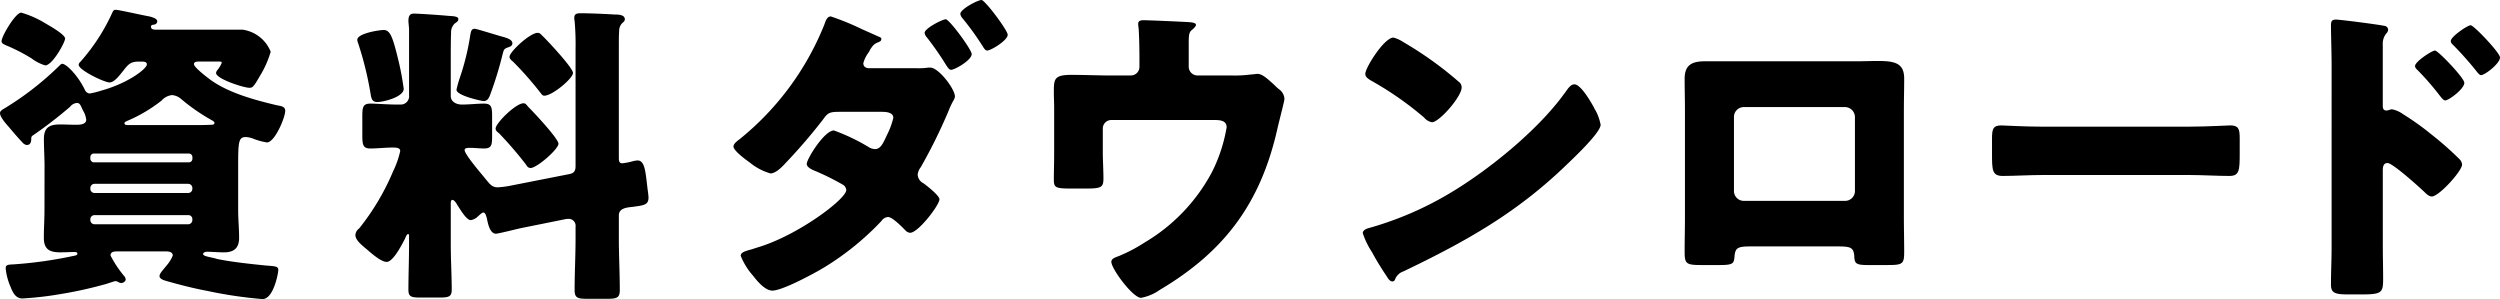
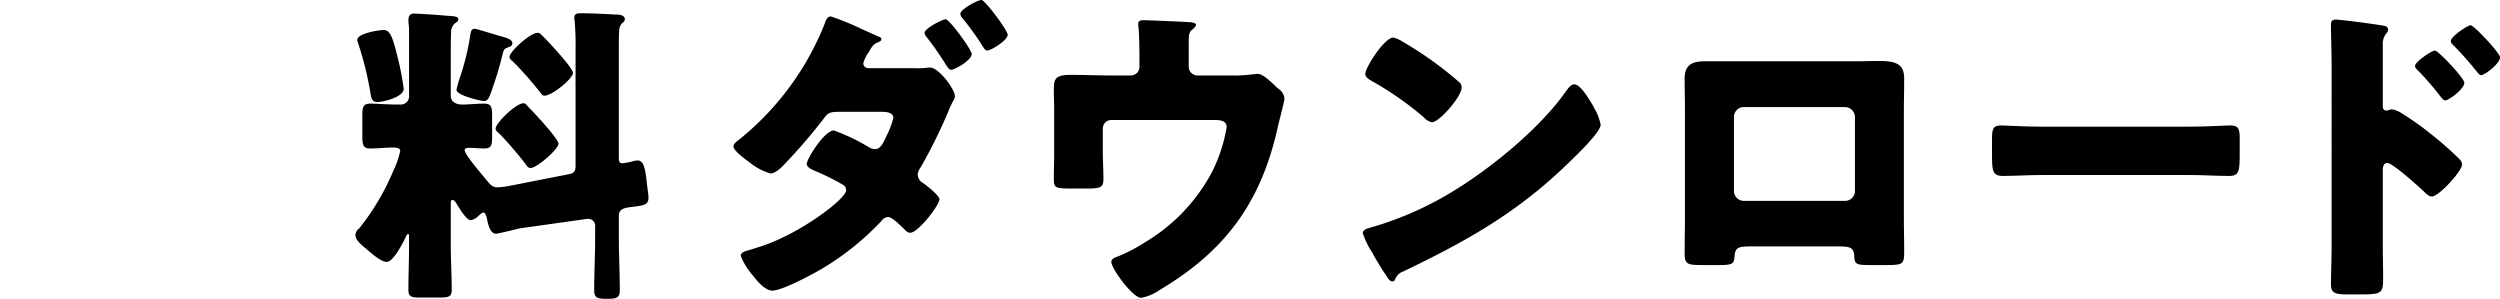
<svg xmlns="http://www.w3.org/2000/svg" width="283.016" height="33.863" viewBox="0 0 283.016 33.863">
  <g id="アートワーク_53" data-name="アートワーク 53" transform="translate(174.091 20.831)">
    <g id="レイヤー_2" data-name="レイヤー 2" transform="translate(-174.091 -20.831)">
      <g id="Group_26572" data-name="Group 26572">
        <g id="Group_26571" data-name="Group 26571">
-           <path id="Path_192116" data-name="Path 192116" d="M5.042,19.807c0-1.037-.072-2.038-.072-3.075,0-1.324.644-1.645,1.824-1.645.643,0,1.252.035,1.86.035.393,0,1.108-.035,1.108-.572A2.558,2.558,0,0,0,9.4,13.513c-.322-.68-.357-.858-.714-.858a1.087,1.087,0,0,0-.751.429,48.719,48.719,0,0,1-3.969,3.075c-.358.25-.429.25-.429.572,0,.358-.107.679-.5.679A.709.709,0,0,1,2.61,17.2c-.537-.572-1.073-1.18-1.573-1.789C.714,15.05,0,14.263,0,13.8c0-.214.214-.358.393-.464A34.088,34.088,0,0,0,6.758,8.4c.072-.072.179-.179.286-.179.465,0,1.788,1.323,2.575,2.968a.666.666,0,0,0,.536.394,9.636,9.636,0,0,0,1.287-.322c3.112-.858,5.186-2.5,5.186-2.968,0-.322-.358-.322-.608-.322h-.358c-.894,0-1.18.358-1.681,1-.358.429-1,1.359-1.574,1.359-.608,0-3.5-1.4-3.5-2a.482.482,0,0,1,.179-.322A21.99,21.99,0,0,0,12.73,2.391c.072-.143.143-.286.358-.286.358,0,3.147.644,3.826.751.251.072.894.215.894.572a.415.415,0,0,1-.393.358c-.179.035-.322.035-.322.25,0,.322.393.322.643.322h9.727a4.014,4.014,0,0,1,3.182,2.5,11.342,11.342,0,0,1-1.252,2.789c-.715,1.252-.822,1.287-1.18,1.287-.608,0-3.755-1-3.755-1.681a.677.677,0,0,1,.179-.357,3.045,3.045,0,0,0,.465-.787c0-.143-.107-.143-.394-.143H22.528c-.179,0-.572,0-.572.286,0,.358,1.323,1.359,1.644,1.61,2.074,1.609,5.149,2.431,7.689,3.039.536.107,1,.143,1,.644,0,.751-1.179,3.576-2.074,3.576a7.47,7.47,0,0,1-1.466-.393,2.711,2.711,0,0,0-.929-.215c-.822,0-.858.572-.858,3.29v5.006c0,1.037.107,2.074.107,3.112,0,1.18-.608,1.645-1.716,1.645-.5,0-1.68-.072-1.895-.072-.143,0-.465.072-.465.25,0,.251.608.322,1.359.5a3.057,3.057,0,0,0,.608.143c1.431.286,3.79.537,5.257.679,1.037.072,1.287.107,1.287.5,0,.358-.537,3.29-1.788,3.29a49.038,49.038,0,0,1-6.258-.929c-1.537-.286-3.075-.68-4.578-1.109-.25-.071-.822-.215-.822-.572,0-.286.394-.679.644-1,.036-.036.107-.143.178-.215a3.987,3.987,0,0,0,.68-1.109c0-.393-.429-.464-.716-.464H13.3c-.322,0-.787,0-.787.464a12.29,12.29,0,0,0,1.573,2.361.631.631,0,0,1,.143.357c0,.179-.25.394-.5.394a.5.5,0,0,1-.322-.108,1.153,1.153,0,0,0-.322-.107c-.143,0-1.108.358-1.323.393a45.811,45.811,0,0,1-4.9,1.073,37.343,37.343,0,0,1-4.326.5c-.787,0-1.108-.716-1.359-1.359a6.889,6.889,0,0,1-.535-2.039c0-.429.25-.429.929-.464a47.279,47.279,0,0,0,6.795-.966c.214-.036.393-.072.393-.251s-.25-.179-.358-.179c-.5,0-1.037.036-1.538.036-1.144,0-1.9-.251-1.9-1.645,0-1.037.072-2.074.072-3.112ZM2.4,2.427a10.985,10.985,0,0,1,2.682,1.18c.429.251,2.288,1.287,2.288,1.752,0,.429-1.431,3.04-2.253,3.04a4.827,4.827,0,0,1-1.537-.787A20.674,20.674,0,0,0,.644,6.11C.429,6,.178,5.932.178,5.645.178,5.109,1.752,2.427,2.4,2.427Zm18.953,16.95a.406.406,0,0,0,.429-.393v-.214a.406.406,0,0,0-.429-.393H10.62a.4.4,0,0,0-.393.393v.214a.423.423,0,0,0,.393.393ZM10.692,21.808a.474.474,0,0,0-.465.465v.107a.473.473,0,0,0,.465.465H21.313a.473.473,0,0,0,.464-.465v-.107a.474.474,0,0,0-.464-.465Zm0,3.54a.473.473,0,0,0-.465.465v.107a.473.473,0,0,0,.465.465H21.313a.474.474,0,0,0,.464-.465v-.107a.451.451,0,0,0-.464-.465ZM21.92,15.158c.643,0,1.287,0,1.967-.036.143,0,.393,0,.393-.214,0-.107-.107-.179-.215-.251a21.958,21.958,0,0,1-3.576-2.467,1.8,1.8,0,0,0-1-.429,1.811,1.811,0,0,0-1.18.608,16.993,16.993,0,0,1-3.933,2.324c-.215.107-.286.143-.286.25,0,.215.214.215.536.215Z" transform="translate(0 -0.997)" />
-           <path id="Path_192117" data-name="Path 192117" d="M100.656,21.054c.537-.107.68-.393.68-.894V7a31.2,31.2,0,0,0-.107-3.29,1.213,1.213,0,0,1-.036-.357c0-.465.357-.5.715-.5,1.145,0,2.682.071,3.862.143.358,0,1.144,0,1.144.537,0,.215-.178.322-.358.5a1.337,1.337,0,0,0-.286.894c-.035.393-.035,1.073-.035,1.788V19.266c0,.537.214.572.393.572a7.8,7.8,0,0,0,1.252-.25,2.418,2.418,0,0,1,.465-.072c.68,0,.858.787,1.037,2.324l.107.93a9.1,9.1,0,0,1,.107.929c0,.858-.5.894-1.823,1.073-.644.072-1.537.143-1.537.966v2.575c0,1.967.107,3.934.107,5.9,0,.858-.358.965-1.431.965h-2.217c-1.073,0-1.466-.072-1.466-.965,0-1.967.107-3.934.107-5.9V27.026a.784.784,0,0,0-.859-.895,1.8,1.8,0,0,0-.322.036L95.042,27.2c-.465.107-2.468.608-2.717.608-.716,0-.93-1.252-1.038-1.789-.071-.178-.143-.608-.393-.608-.179,0-.5.358-.644.465a1.379,1.379,0,0,1-.787.393c-.5,0-1.252-1.323-1.537-1.752-.072-.143-.322-.537-.537-.537-.143,0-.179.214-.179.322V29.1c0,1.681.107,3.362.107,5.078,0,.787-.393.858-1.431.858H83.814c-1.038,0-1.4-.072-1.4-.858,0-1.681.072-3.4.072-5.078V28.063c0-.072,0-.215-.107-.215-.143,0-.251.286-.358.537C81.7,28.993,80.7,31,79.951,31c-.644,0-1.752-1-2.217-1.395-.5-.429-1.323-1.037-1.323-1.645a1.016,1.016,0,0,1,.43-.751A27.213,27.213,0,0,0,80.7,20.7a9.989,9.989,0,0,0,.787-2.253c0-.358-.43-.393-.822-.393-.859,0-1.752.107-2.575.107s-.894-.43-.894-1.537V14.546c0-1.074.071-1.467.93-1.467.714,0,1.823.107,3.039.107h.357a.94.94,0,0,0,.966-1.037V4.712c0-.286-.072-.751-.072-1,0-.464.107-.822.609-.822.535,0,3.146.178,3.826.25.5.036,1.216.036,1.216.358s-.251.358-.465.572a1.351,1.351,0,0,0-.358.965c-.036,1.037-.036,2.074-.036,3.111v4.076c0,.68.68.966,1.252.966.859,0,1.717-.107,2.5-.107.822,0,.929.358.929,1.359V16.8c0,.966-.071,1.359-.894,1.359-.536,0-1.108-.072-1.645-.072-.178,0-.572,0-.572.251,0,.429,1.431,2.146,2.182,3.039.143.179.25.322.321.393.358.43.608.787,1.252.787a9.988,9.988,0,0,0,1.394-.178ZM79.629,4.748c.751,0,1.038.93,1.645,3.4a31.9,31.9,0,0,1,.608,3.254c0,.93-2.289,1.5-3,1.5-.68,0-.68-.572-.787-1.145A37.516,37.516,0,0,0,76.7,6.178a.852.852,0,0,1-.072-.322C76.625,5.141,79.058,4.748,79.629,4.748Zm13.41.751c.358.107,1.145.286,1.145.751,0,.286-.251.393-.5.465-.465.178-.465.25-.608.787a41.642,41.642,0,0,1-1.395,4.542c-.143.393-.322.75-.751.75-.179,0-3.075-.608-3.075-1.287a14.117,14.117,0,0,1,.393-1.394,27.558,27.558,0,0,0,1.18-4.863c.072-.322.107-.643.5-.643C90.107,4.605,92.61,5.392,93.039,5.5Zm3,8.01c.572.572,3.362,3.54,3.362,4.112,0,.608-2.432,2.754-3.183,2.754a.592.592,0,0,1-.465-.358,43.369,43.369,0,0,0-3.075-3.576c-.178-.143-.393-.286-.393-.536,0-.609,2.289-2.861,3.147-2.861C95.721,13.044,95.757,13.223,96.043,13.509Zm1.716-7.938c.537.536,3.29,3.469,3.29,4.04,0,.609-2.325,2.575-3.254,2.575-.178,0-.286-.143-.393-.286a38.034,38.034,0,0,0-3.146-3.576c-.178-.143-.393-.322-.393-.537,0-.572,2.324-2.718,3.183-2.718C97.331,5.07,97.4,5.249,97.759,5.571Z" transform="translate(-36.179 -1.351)" />
+           <path id="Path_192117" data-name="Path 192117" d="M100.656,21.054c.537-.107.68-.393.68-.894V7a31.2,31.2,0,0,0-.107-3.29,1.213,1.213,0,0,1-.036-.357c0-.465.357-.5.715-.5,1.145,0,2.682.071,3.862.143.358,0,1.144,0,1.144.537,0,.215-.178.322-.358.5a1.337,1.337,0,0,0-.286.894c-.035.393-.035,1.073-.035,1.788V19.266c0,.537.214.572.393.572a7.8,7.8,0,0,0,1.252-.25,2.418,2.418,0,0,1,.465-.072c.68,0,.858.787,1.037,2.324l.107.93a9.1,9.1,0,0,1,.107.929c0,.858-.5.894-1.823,1.073-.644.072-1.537.143-1.537.966v2.575c0,1.967.107,3.934.107,5.9,0,.858-.358.965-1.431.965c-1.073,0-1.466-.072-1.466-.965,0-1.967.107-3.934.107-5.9V27.026a.784.784,0,0,0-.859-.895,1.8,1.8,0,0,0-.322.036L95.042,27.2c-.465.107-2.468.608-2.717.608-.716,0-.93-1.252-1.038-1.789-.071-.178-.143-.608-.393-.608-.179,0-.5.358-.644.465a1.379,1.379,0,0,1-.787.393c-.5,0-1.252-1.323-1.537-1.752-.072-.143-.322-.537-.537-.537-.143,0-.179.214-.179.322V29.1c0,1.681.107,3.362.107,5.078,0,.787-.393.858-1.431.858H83.814c-1.038,0-1.4-.072-1.4-.858,0-1.681.072-3.4.072-5.078V28.063c0-.072,0-.215-.107-.215-.143,0-.251.286-.358.537C81.7,28.993,80.7,31,79.951,31c-.644,0-1.752-1-2.217-1.395-.5-.429-1.323-1.037-1.323-1.645a1.016,1.016,0,0,1,.43-.751A27.213,27.213,0,0,0,80.7,20.7a9.989,9.989,0,0,0,.787-2.253c0-.358-.43-.393-.822-.393-.859,0-1.752.107-2.575.107s-.894-.43-.894-1.537V14.546c0-1.074.071-1.467.93-1.467.714,0,1.823.107,3.039.107h.357a.94.94,0,0,0,.966-1.037V4.712c0-.286-.072-.751-.072-1,0-.464.107-.822.609-.822.535,0,3.146.178,3.826.25.5.036,1.216.036,1.216.358s-.251.358-.465.572a1.351,1.351,0,0,0-.358.965c-.036,1.037-.036,2.074-.036,3.111v4.076c0,.68.68.966,1.252.966.859,0,1.717-.107,2.5-.107.822,0,.929.358.929,1.359V16.8c0,.966-.071,1.359-.894,1.359-.536,0-1.108-.072-1.645-.072-.178,0-.572,0-.572.251,0,.429,1.431,2.146,2.182,3.039.143.179.25.322.321.393.358.43.608.787,1.252.787a9.988,9.988,0,0,0,1.394-.178ZM79.629,4.748c.751,0,1.038.93,1.645,3.4a31.9,31.9,0,0,1,.608,3.254c0,.93-2.289,1.5-3,1.5-.68,0-.68-.572-.787-1.145A37.516,37.516,0,0,0,76.7,6.178a.852.852,0,0,1-.072-.322C76.625,5.141,79.058,4.748,79.629,4.748Zm13.41.751c.358.107,1.145.286,1.145.751,0,.286-.251.393-.5.465-.465.178-.465.25-.608.787a41.642,41.642,0,0,1-1.395,4.542c-.143.393-.322.75-.751.75-.179,0-3.075-.608-3.075-1.287a14.117,14.117,0,0,1,.393-1.394,27.558,27.558,0,0,0,1.18-4.863c.072-.322.107-.643.5-.643C90.107,4.605,92.61,5.392,93.039,5.5Zm3,8.01c.572.572,3.362,3.54,3.362,4.112,0,.608-2.432,2.754-3.183,2.754a.592.592,0,0,1-.465-.358,43.369,43.369,0,0,0-3.075-3.576c-.178-.143-.393-.286-.393-.536,0-.609,2.289-2.861,3.147-2.861C95.721,13.044,95.757,13.223,96.043,13.509Zm1.716-7.938c.537.536,3.29,3.469,3.29,4.04,0,.609-2.325,2.575-3.254,2.575-.178,0-.286-.143-.393-.286a38.034,38.034,0,0,0-3.146-3.576c-.178-.143-.393-.322-.393-.537,0-.572,2.324-2.718,3.183-2.718C97.331,5.07,97.4,5.249,97.759,5.571Z" transform="translate(-36.179 -1.351)" />
          <path id="Path_192118" data-name="Path 192118" d="M178.489,7.724a7.76,7.76,0,0,0,1.287-.072h.215c.93,0,2.789,2.4,2.789,3.29a1.136,1.136,0,0,1-.107.322,9.379,9.379,0,0,0-.644,1.359,60.289,60.289,0,0,1-3.111,6.293,1.642,1.642,0,0,0-.357.858,1.156,1.156,0,0,0,.643.966c.393.286,1.823,1.395,1.823,1.823,0,.644-2.4,3.791-3.326,3.791a.858.858,0,0,1-.572-.322c-.358-.357-1.431-1.466-1.931-1.466a1.014,1.014,0,0,0-.751.465,31.211,31.211,0,0,1-6.437,5.221c-1.108.679-4.756,2.646-5.9,2.646-.822,0-1.716-1.073-2.181-1.681a7.724,7.724,0,0,1-1.4-2.252c0-.393.465-.537,1.288-.751.178-.072.357-.107.536-.179,4.578-1.323,10.12-5.507,10.12-6.508a.75.75,0,0,0-.429-.644,28.11,28.11,0,0,0-2.933-1.466c-.357-.143-1.108-.43-1.108-.858,0-.572,2-3.79,3.076-3.79a22.493,22.493,0,0,1,3.9,1.859,1.442,1.442,0,0,0,.751.251c.643,0,.93-.679,1.359-1.609a8.47,8.47,0,0,0,.714-1.931c0-.608-.787-.679-1.252-.679h-4.863c-.966,0-1.287.072-1.752.751a62.433,62.433,0,0,1-4.255,4.97c-.393.43-1.145,1.252-1.789,1.252a6.552,6.552,0,0,1-2.36-1.252c-.965-.679-1.823-1.431-1.823-1.788,0-.322.393-.609.679-.823a31.9,31.9,0,0,0,9.619-13.017c.108-.322.286-.894.716-.894A29.945,29.945,0,0,1,172.3,3.325c.894.393,1.681.751,1.931.858.107.036.215.107.215.215,0,.178-.036.25-.358.393-.5.178-.643.429-.929.858a1.45,1.45,0,0,1-.179.322,3.585,3.585,0,0,0-.572,1.18c0,.429.322.572.679.572Zm6.187-1.609c0,.715-1.931,1.788-2.324,1.788-.251,0-.394-.251-.859-1-.572-.894-1.252-1.86-1.9-2.682a.959.959,0,0,1-.25-.5c0-.5,2-1.537,2.4-1.537S184.675,5.614,184.675,6.115Zm4.076-2.181c0,.643-1.9,1.788-2.324,1.788-.215,0-.358-.25-.537-.537a31.212,31.212,0,0,0-2.252-3.111.95.95,0,0,1-.25-.5c0-.536,1.967-1.573,2.4-1.573C186.177,0,188.752,3.433,188.752,3.934Z" transform="translate(-74.674)" />
          <path id="Path_192119" data-name="Path 192119" d="M235.31,10.6a.969.969,0,0,0,.966-1V8.387c0-.68-.036-2.682-.107-3.254a1.921,1.921,0,0,1-.036-.393c0-.358.357-.393.608-.393.5,0,3.863.143,5.078.214.643.036.858.143.858.322,0,.143-.286.43-.429.537-.357.286-.393.537-.393,1.609V9.6a.992.992,0,0,0,.966,1h3.826a13.666,13.666,0,0,0,2.216-.107c.215,0,.573-.071.787-.071.536,0,1.144.572,1.895,1.252a6.582,6.582,0,0,0,.5.464,1.416,1.416,0,0,1,.644,1.145c0,.214-.714,2.933-.822,3.469-1.9,8.3-5.936,13.767-13.3,18.13a5.346,5.346,0,0,1-2.11.894c-.93,0-3.362-3.29-3.362-4.077,0-.322.322-.465.823-.643a17.7,17.7,0,0,0,2.932-1.538,20.322,20.322,0,0,0,7.652-8.01,17.713,17.713,0,0,0,1.645-5.042c0-.751-.715-.822-1.359-.822H233.093a.961.961,0,0,0-.965.966v2.61c0,1.036.072,2.038.072,3.075s-.322,1.109-2.217,1.109h-1.145c-2,0-2.252-.036-2.252-1,0-1,.035-1.967.035-2.933v-5.22c0-.572-.035-1.145-.035-1.717,0-1.5,0-2,1.967-2,1.574,0,3.111.071,4.684.071Z" transform="translate(-107.284 -2.058)" />
          <path id="Path_192120" data-name="Path 192120" d="M319.116,15.878c.072.107.107.25.214.393a5.68,5.68,0,0,1,.608,1.681c0,.858-2.9,3.612-3.647,4.327-5.757,5.614-11.515,8.832-18.667,12.266a1.549,1.549,0,0,0-.966.929.31.31,0,0,1-.286.215c-.286,0-.5-.322-.643-.572a31.473,31.473,0,0,1-1.681-2.754,9.039,9.039,0,0,1-1.037-2.145c0-.322.393-.5.68-.572a37.657,37.657,0,0,0,9.154-3.934c4.4-2.61,9.905-7.081,12.909-11.192.072-.107.143-.179.214-.286.322-.465.609-.858,1-.858C317.686,13.375,318.794,15.306,319.116,15.878ZM297.589,8.583a40.809,40.809,0,0,1,6.293,4.506.764.764,0,0,1,.322.643c0,1.037-2.539,3.934-3.362,3.934a1.557,1.557,0,0,1-.894-.537,36.879,36.879,0,0,0-6.008-4.184c-.286-.178-.643-.393-.643-.75,0-.716,2.146-4.113,3.183-4.113A3.621,3.621,0,0,1,297.589,8.583Z" transform="translate(-138.736 -3.827)" />
          <path id="Path_192121" data-name="Path 192121" d="M381.606,13.144c.93,0,1.752-.036,2.467-.036,1.967,0,3,.25,3,2,0,1.216-.036,2.4-.036,3.576V30.773c0,1.287.036,2.575.036,3.9,0,1.43-.143,1.537-1.931,1.537h-2.217c-1.359,0-1.466-.214-1.5-1-.072-1-.429-1.108-1.895-1.108H369.77c-1.466,0-1.824.107-1.9,1.108-.072.822-.143,1-1.681,1h-2.039c-1.788,0-1.931-.143-1.931-1.537,0-1.287.035-2.61.035-3.9V18.686c0-1.18-.035-2.36-.035-3.576,0-1.573.858-1.967,2.325-1.967Zm-12.695,5.185a1.115,1.115,0,0,0-1.109,1.109v8.4a1.115,1.115,0,0,0,1.109,1.108H380.39a1.114,1.114,0,0,0,1.108-1.108v-8.4a1.139,1.139,0,0,0-1.108-1.109Z" transform="translate(-171.507 -6.206)" />
          <path id="Path_192122" data-name="Path 192122" d="M450.554,27.106c2.11,0,4.4-.143,4.72-.143.93,0,1.073.393,1.073,1.431v1.716c0,1.967-.036,2.575-1.18,2.575-1.395,0-3.039-.107-4.613-.107H434.1c-1.573,0-3.254.107-4.577.107-1.216,0-1.216-.68-1.216-2.575V28.465c0-1.073.107-1.5,1.037-1.5.5,0,2.5.143,4.756.143Z" transform="translate(-202.798 -12.767)" />
          <path id="Path_192123" data-name="Path 192123" d="M507.054,29.887c0,1.18.036,2.36.036,3.576,0,1.609-.071,1.86-2.36,1.86h-1.645c-1.466,0-1.9-.179-1.9-1.109,0-1.43.072-2.825.072-4.255V9.325c0-1.252-.072-3.433-.072-4.434,0-.465.072-.679.573-.679.465,0,4.648.536,5.507.715a.457.457,0,0,1,.393.429.624.624,0,0,1-.214.429,1.863,1.863,0,0,0-.394,1.288v6.937c0,.179.036.5.43.5.178,0,.429-.143.608-.143a3.139,3.139,0,0,1,1.287.572,29.583,29.583,0,0,1,3.111,2.217,36.574,36.574,0,0,1,3.29,2.9.921.921,0,0,1,.25.572c0,.715-2.61,3.611-3.433,3.611-.322,0-.679-.358-.893-.572-.608-.572-3.54-3.218-4.112-3.218-.5,0-.537.5-.537.858Zm9.227-18.524c0,.715-1.789,2-2.147,2-.214,0-.429-.286-.572-.465a31.352,31.352,0,0,0-2.467-2.861c-.214-.214-.393-.357-.393-.572,0-.5,1.931-1.752,2.253-1.752C513.312,7.715,516.281,10.826,516.281,11.363Zm4.04-2.861c0,.679-1.716,2-2.145,2-.179,0-.394-.286-.536-.465a37.254,37.254,0,0,0-2.5-2.825c-.251-.251-.393-.358-.393-.572,0-.5,1.9-1.788,2.252-1.788S520.321,7.966,520.321,8.5Z" transform="translate(-237.304 -1.994)" />
        </g>
      </g>
    </g>
  </g>
</svg>